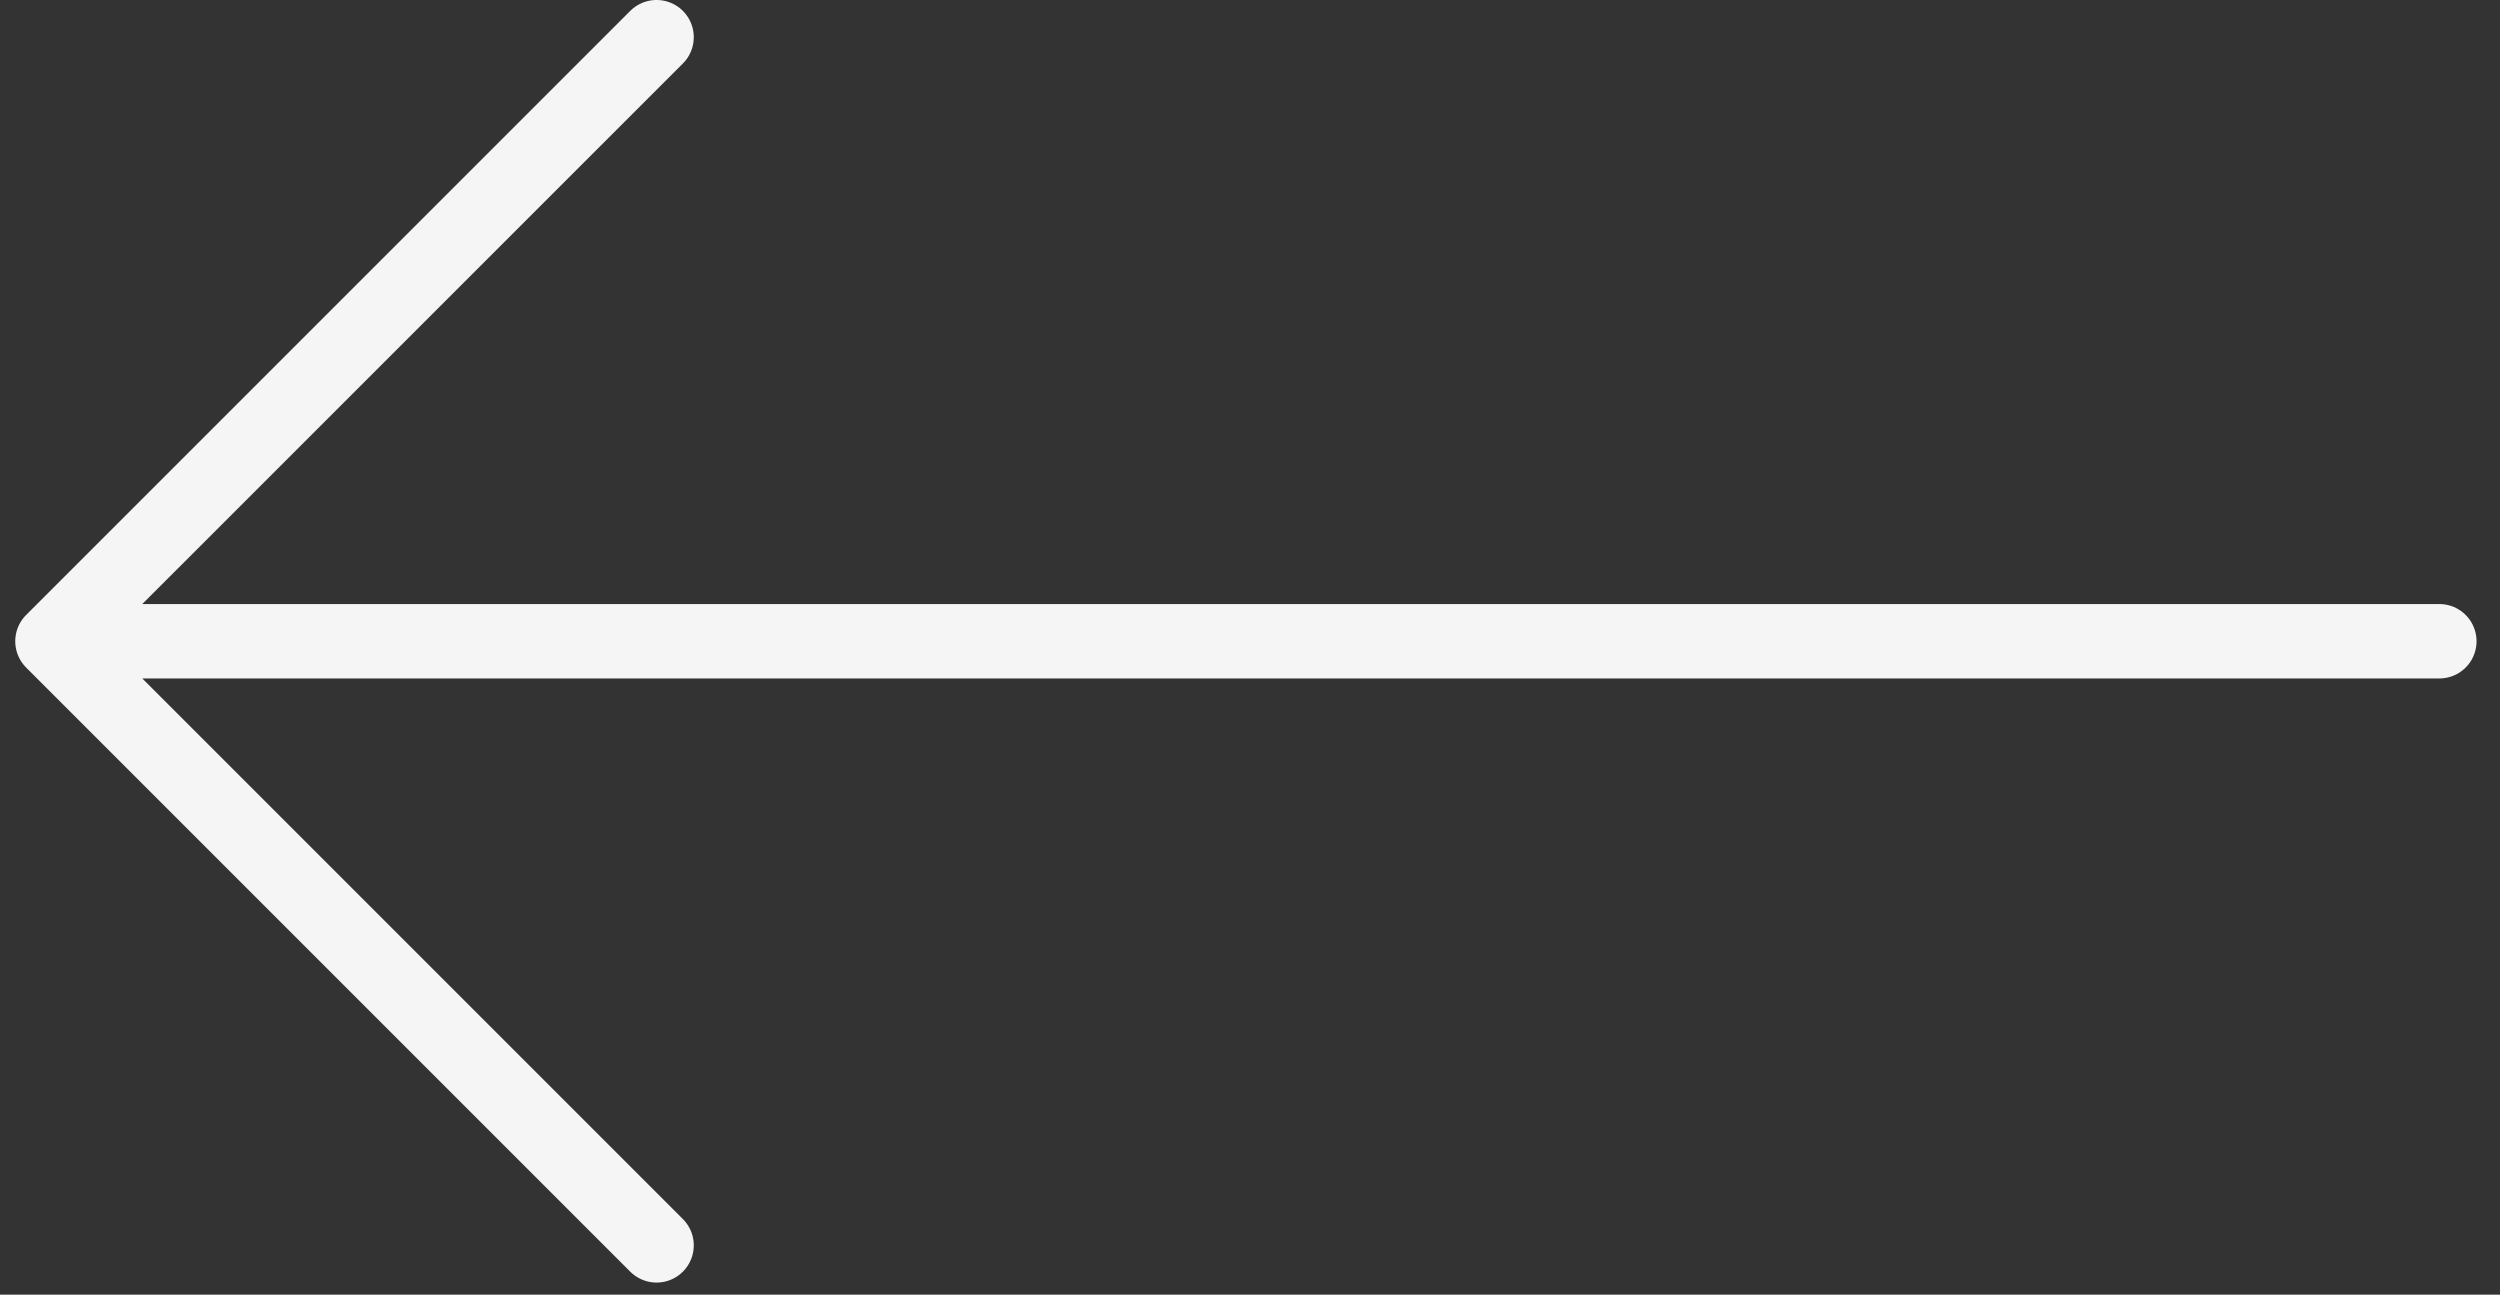
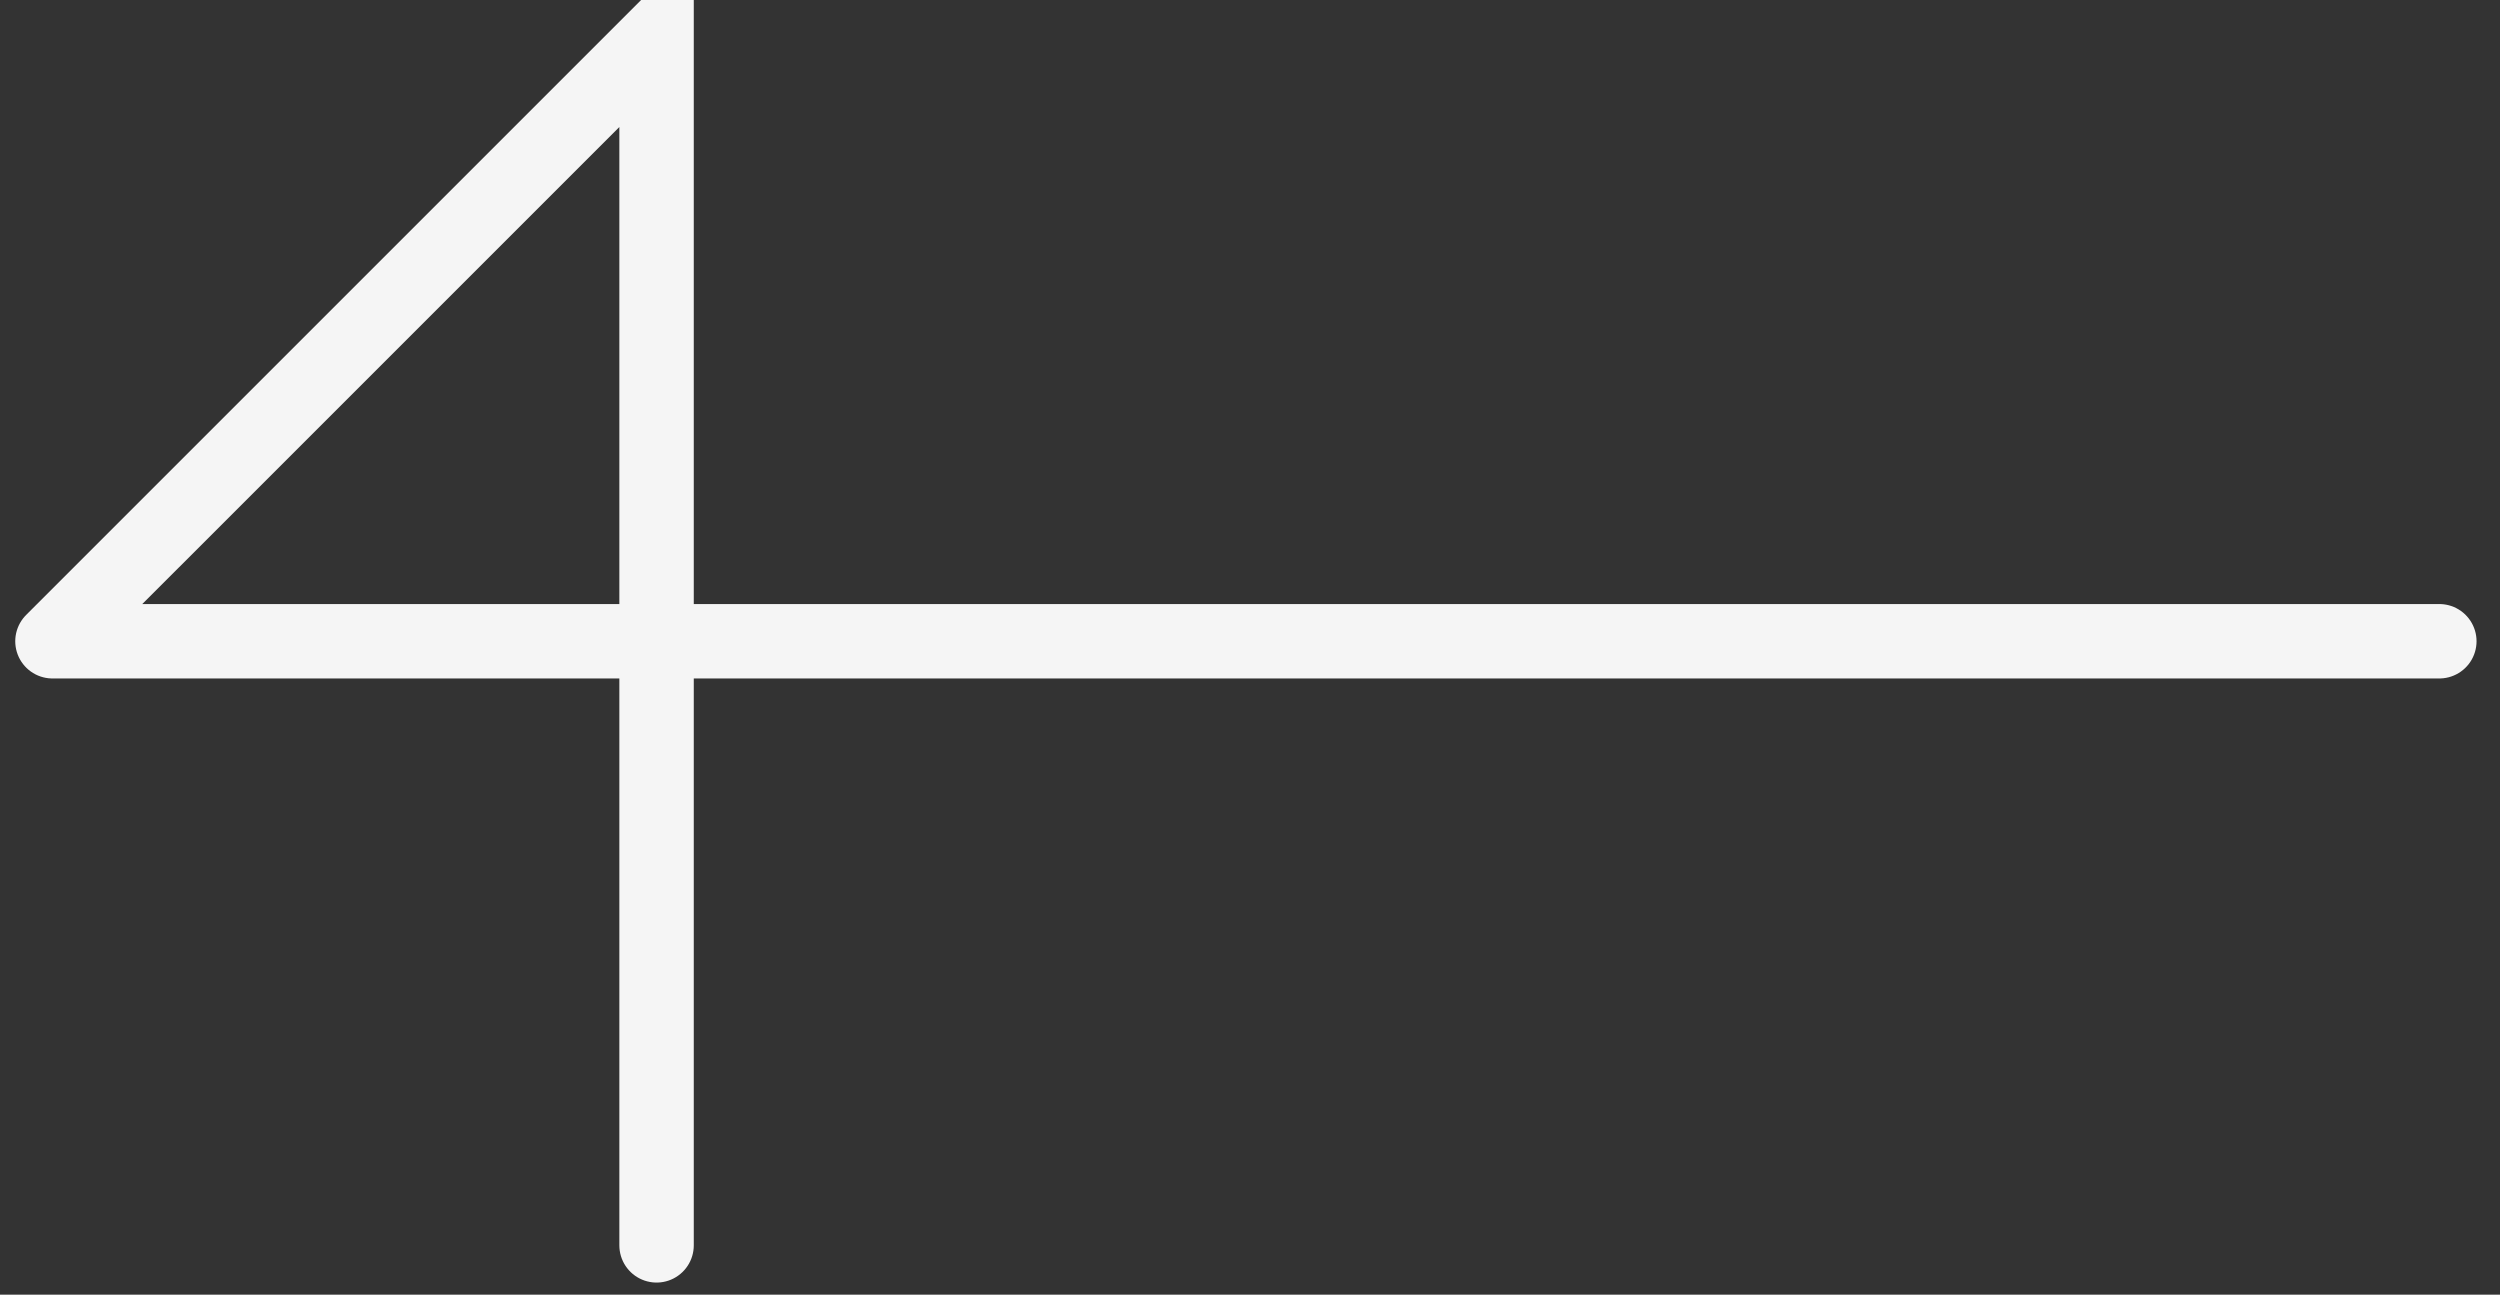
<svg xmlns="http://www.w3.org/2000/svg" width="56" height="29" viewBox="0 0 56 29" fill="none">
  <rect x="0" y="0" width="56" height="29" fill="#333333" stroke="none" />
-   <path d="M54.641 14.364H1.175M1.175 14.364L14.707 0.833M1.175 14.364L14.707 27.896" stroke="#F5F5F5" stroke-width="1.667" stroke-linecap="round" />
+   <path d="M54.641 14.364H1.175M1.175 14.364L14.707 0.833L14.707 27.896" stroke="#F5F5F5" stroke-width="1.667" stroke-linecap="round" />
</svg>